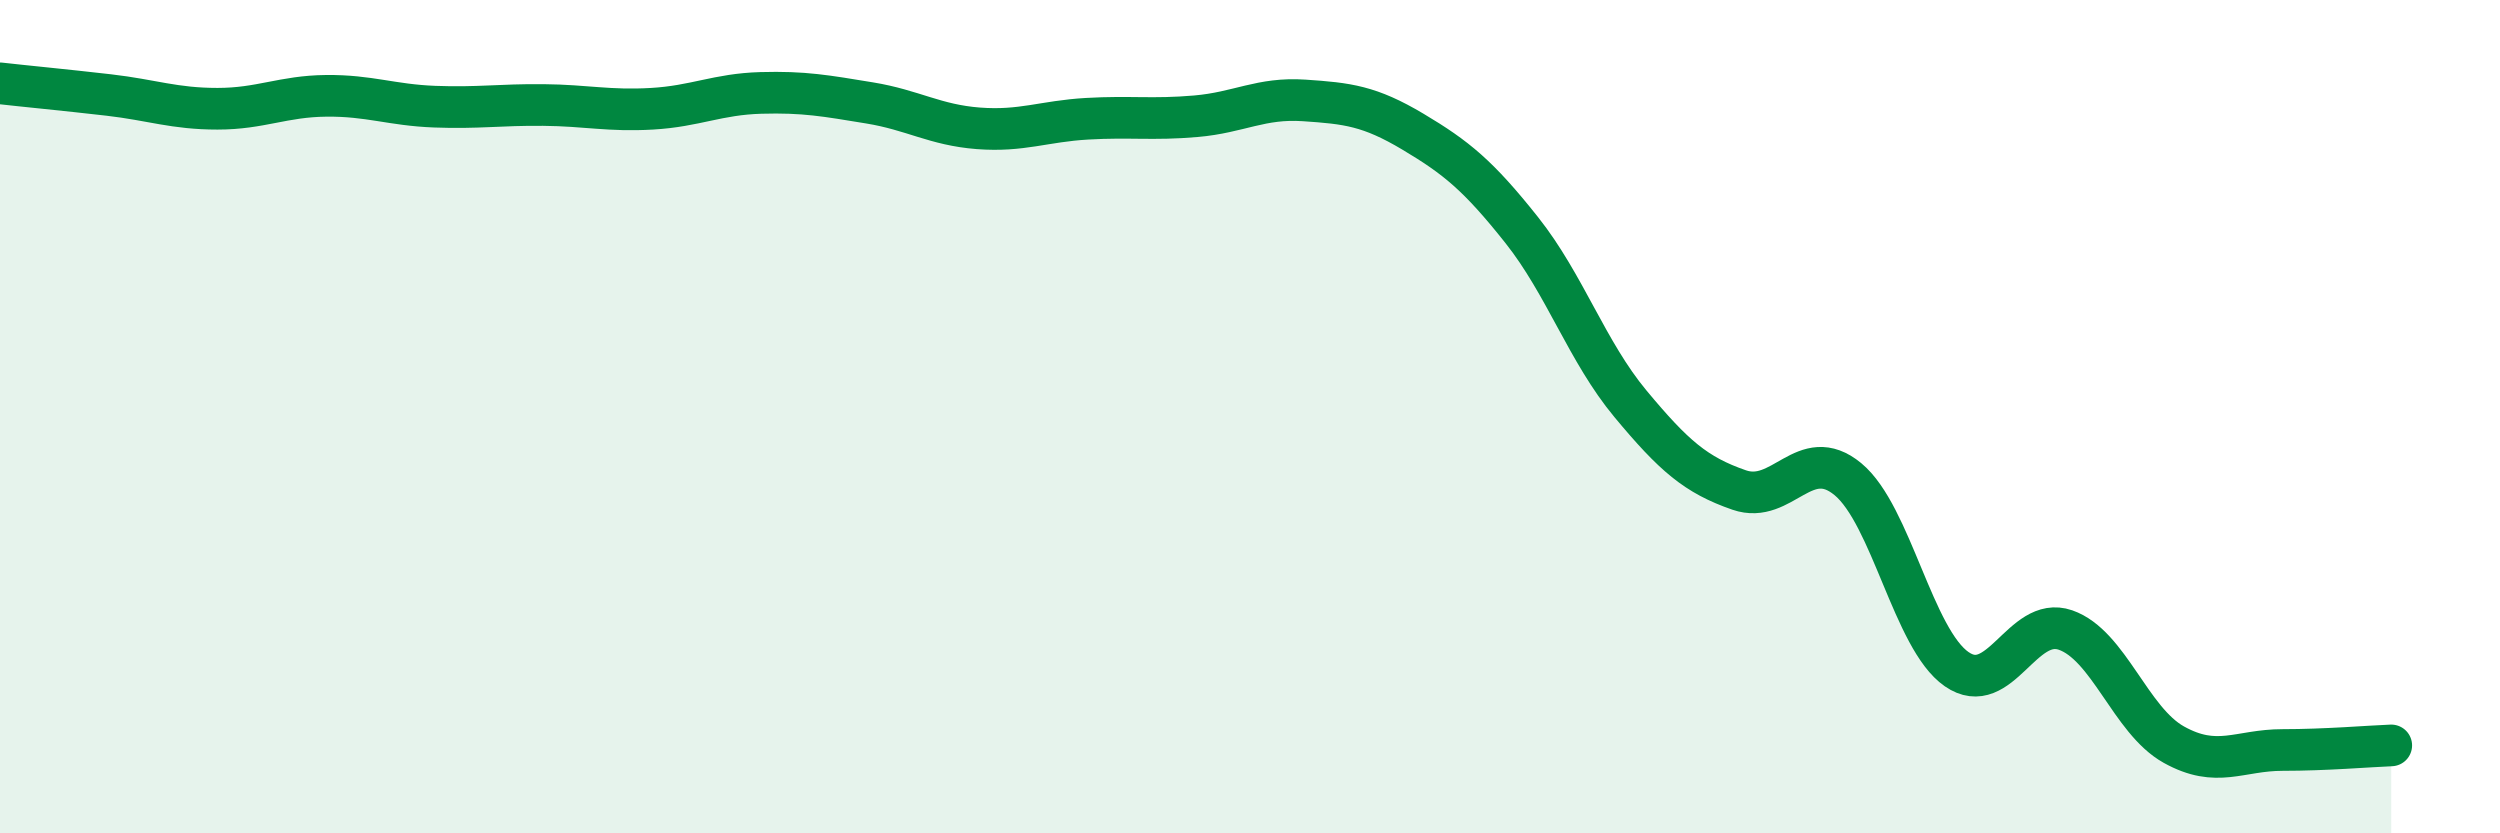
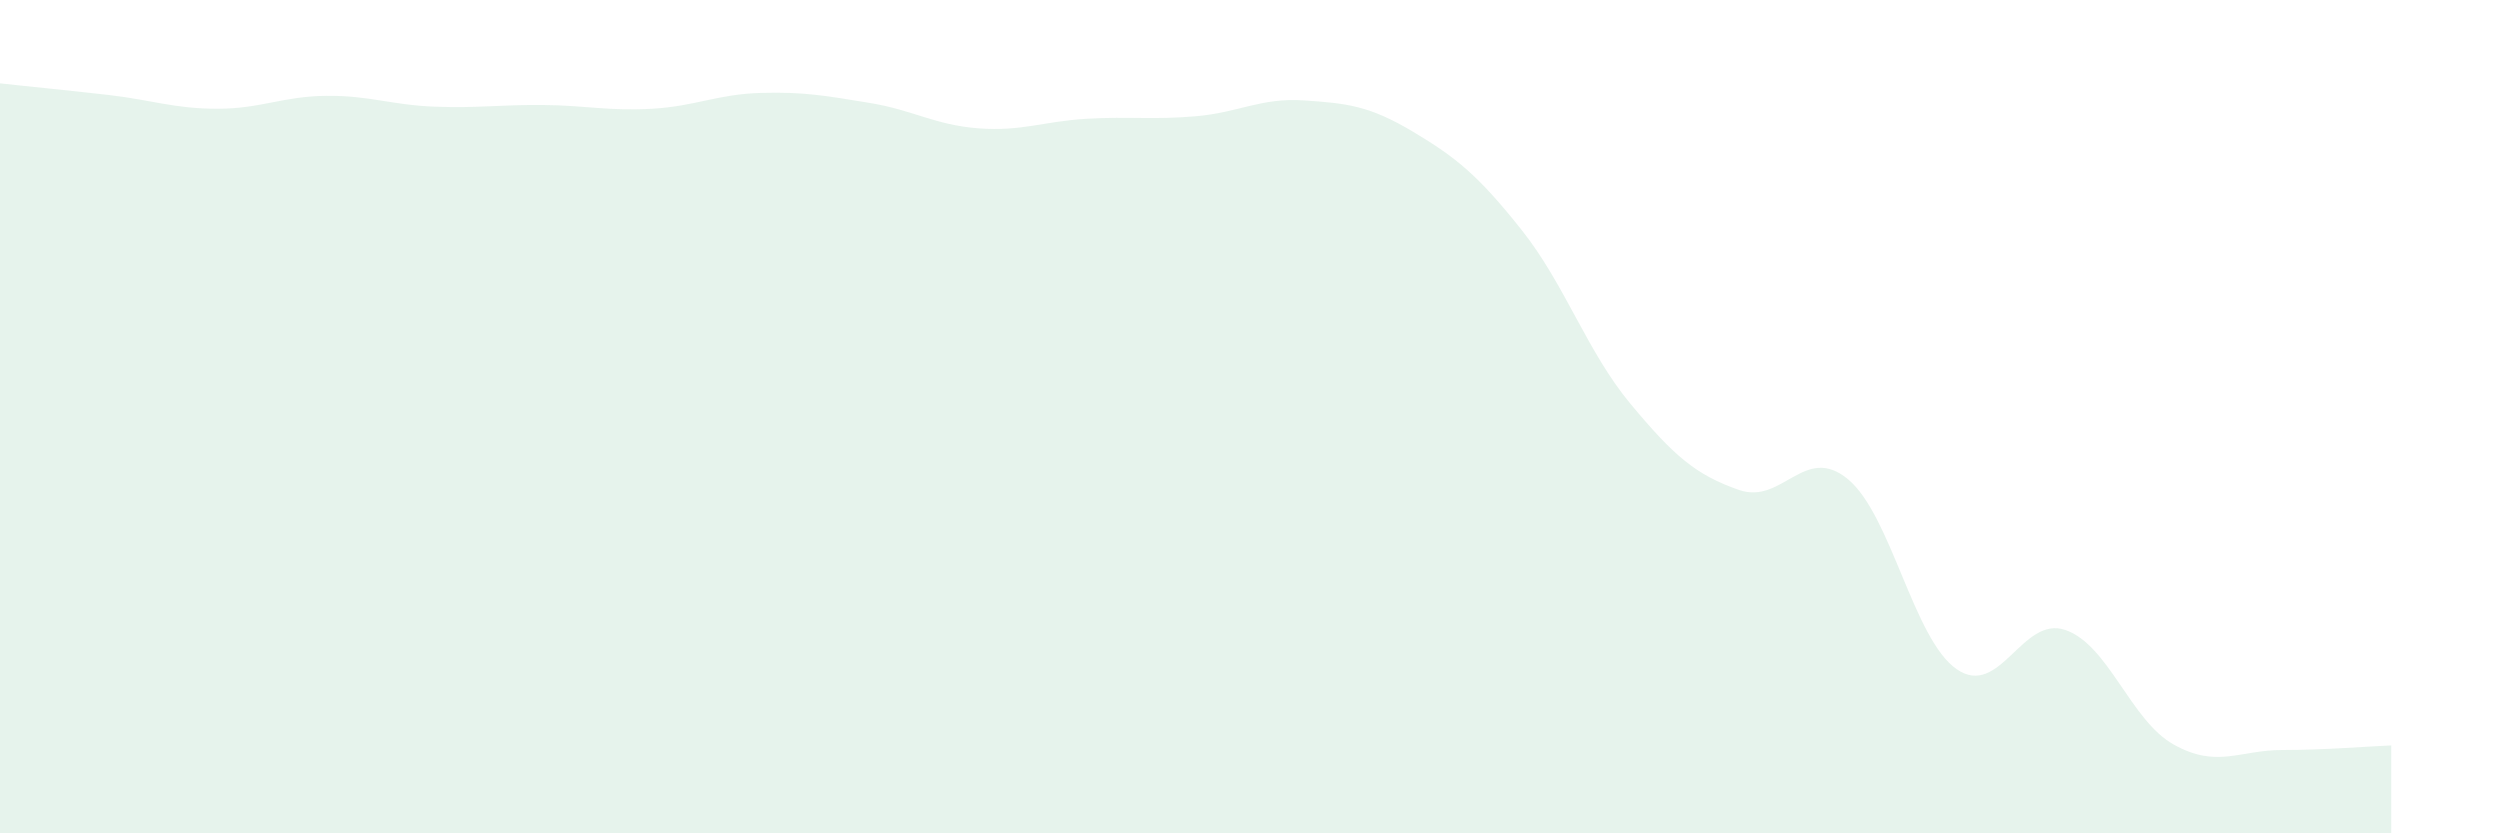
<svg xmlns="http://www.w3.org/2000/svg" width="60" height="20" viewBox="0 0 60 20">
  <path d="M 0,2 C 0.52,2.06 1.57,2.16 2.61,2.28 C 3.65,2.4 4.18,2.61 5.22,2.61 C 6.26,2.61 6.79,2.31 7.83,2.3 C 8.87,2.29 9.39,2.52 10.43,2.56 C 11.47,2.6 12,2.51 13.04,2.52 C 14.08,2.53 14.61,2.67 15.65,2.61 C 16.69,2.55 17.22,2.26 18.26,2.23 C 19.3,2.2 19.83,2.3 20.87,2.47 C 21.91,2.64 22.44,3 23.48,3.08 C 24.52,3.16 25.05,2.91 26.09,2.85 C 27.13,2.79 27.66,2.88 28.7,2.79 C 29.74,2.7 30.26,2.34 31.3,2.41 C 32.34,2.48 32.87,2.54 33.91,3.16 C 34.95,3.78 35.48,4.21 36.52,5.52 C 37.56,6.83 38.09,8.44 39.13,9.69 C 40.17,10.94 40.7,11.4 41.74,11.76 C 42.78,12.12 43.31,10.64 44.35,11.5 C 45.39,12.36 45.92,15.34 46.96,16.06 C 48,16.78 48.53,14.76 49.57,15.12 C 50.61,15.48 51.13,17.29 52.17,17.87 C 53.21,18.45 53.74,18 54.78,18 C 55.82,18 56.87,17.91 57.39,17.89L57.39 20L0 20Z" fill="#008740" opacity="0.1" stroke-linecap="round" stroke-linejoin="round" />
-   <path d="M 0,2 C 0.52,2.06 1.57,2.16 2.61,2.28 C 3.65,2.4 4.18,2.61 5.22,2.61 C 6.26,2.61 6.79,2.31 7.83,2.3 C 8.87,2.29 9.39,2.52 10.43,2.56 C 11.47,2.6 12,2.51 13.04,2.52 C 14.08,2.53 14.61,2.67 15.65,2.61 C 16.69,2.55 17.22,2.26 18.26,2.23 C 19.3,2.2 19.83,2.3 20.87,2.47 C 21.91,2.64 22.44,3 23.48,3.08 C 24.52,3.16 25.05,2.91 26.09,2.85 C 27.13,2.79 27.66,2.88 28.7,2.79 C 29.74,2.7 30.26,2.34 31.3,2.41 C 32.34,2.48 32.87,2.54 33.91,3.16 C 34.95,3.78 35.48,4.21 36.52,5.52 C 37.56,6.83 38.09,8.44 39.13,9.69 C 40.17,10.94 40.7,11.4 41.74,11.76 C 42.78,12.12 43.31,10.64 44.35,11.5 C 45.39,12.36 45.92,15.34 46.96,16.06 C 48,16.78 48.53,14.76 49.57,15.12 C 50.61,15.48 51.13,17.29 52.17,17.87 C 53.21,18.45 53.74,18 54.78,18 C 55.82,18 56.87,17.91 57.39,17.89" stroke="#008740" stroke-width="1" fill="none" stroke-linecap="round" stroke-linejoin="round" />
</svg>